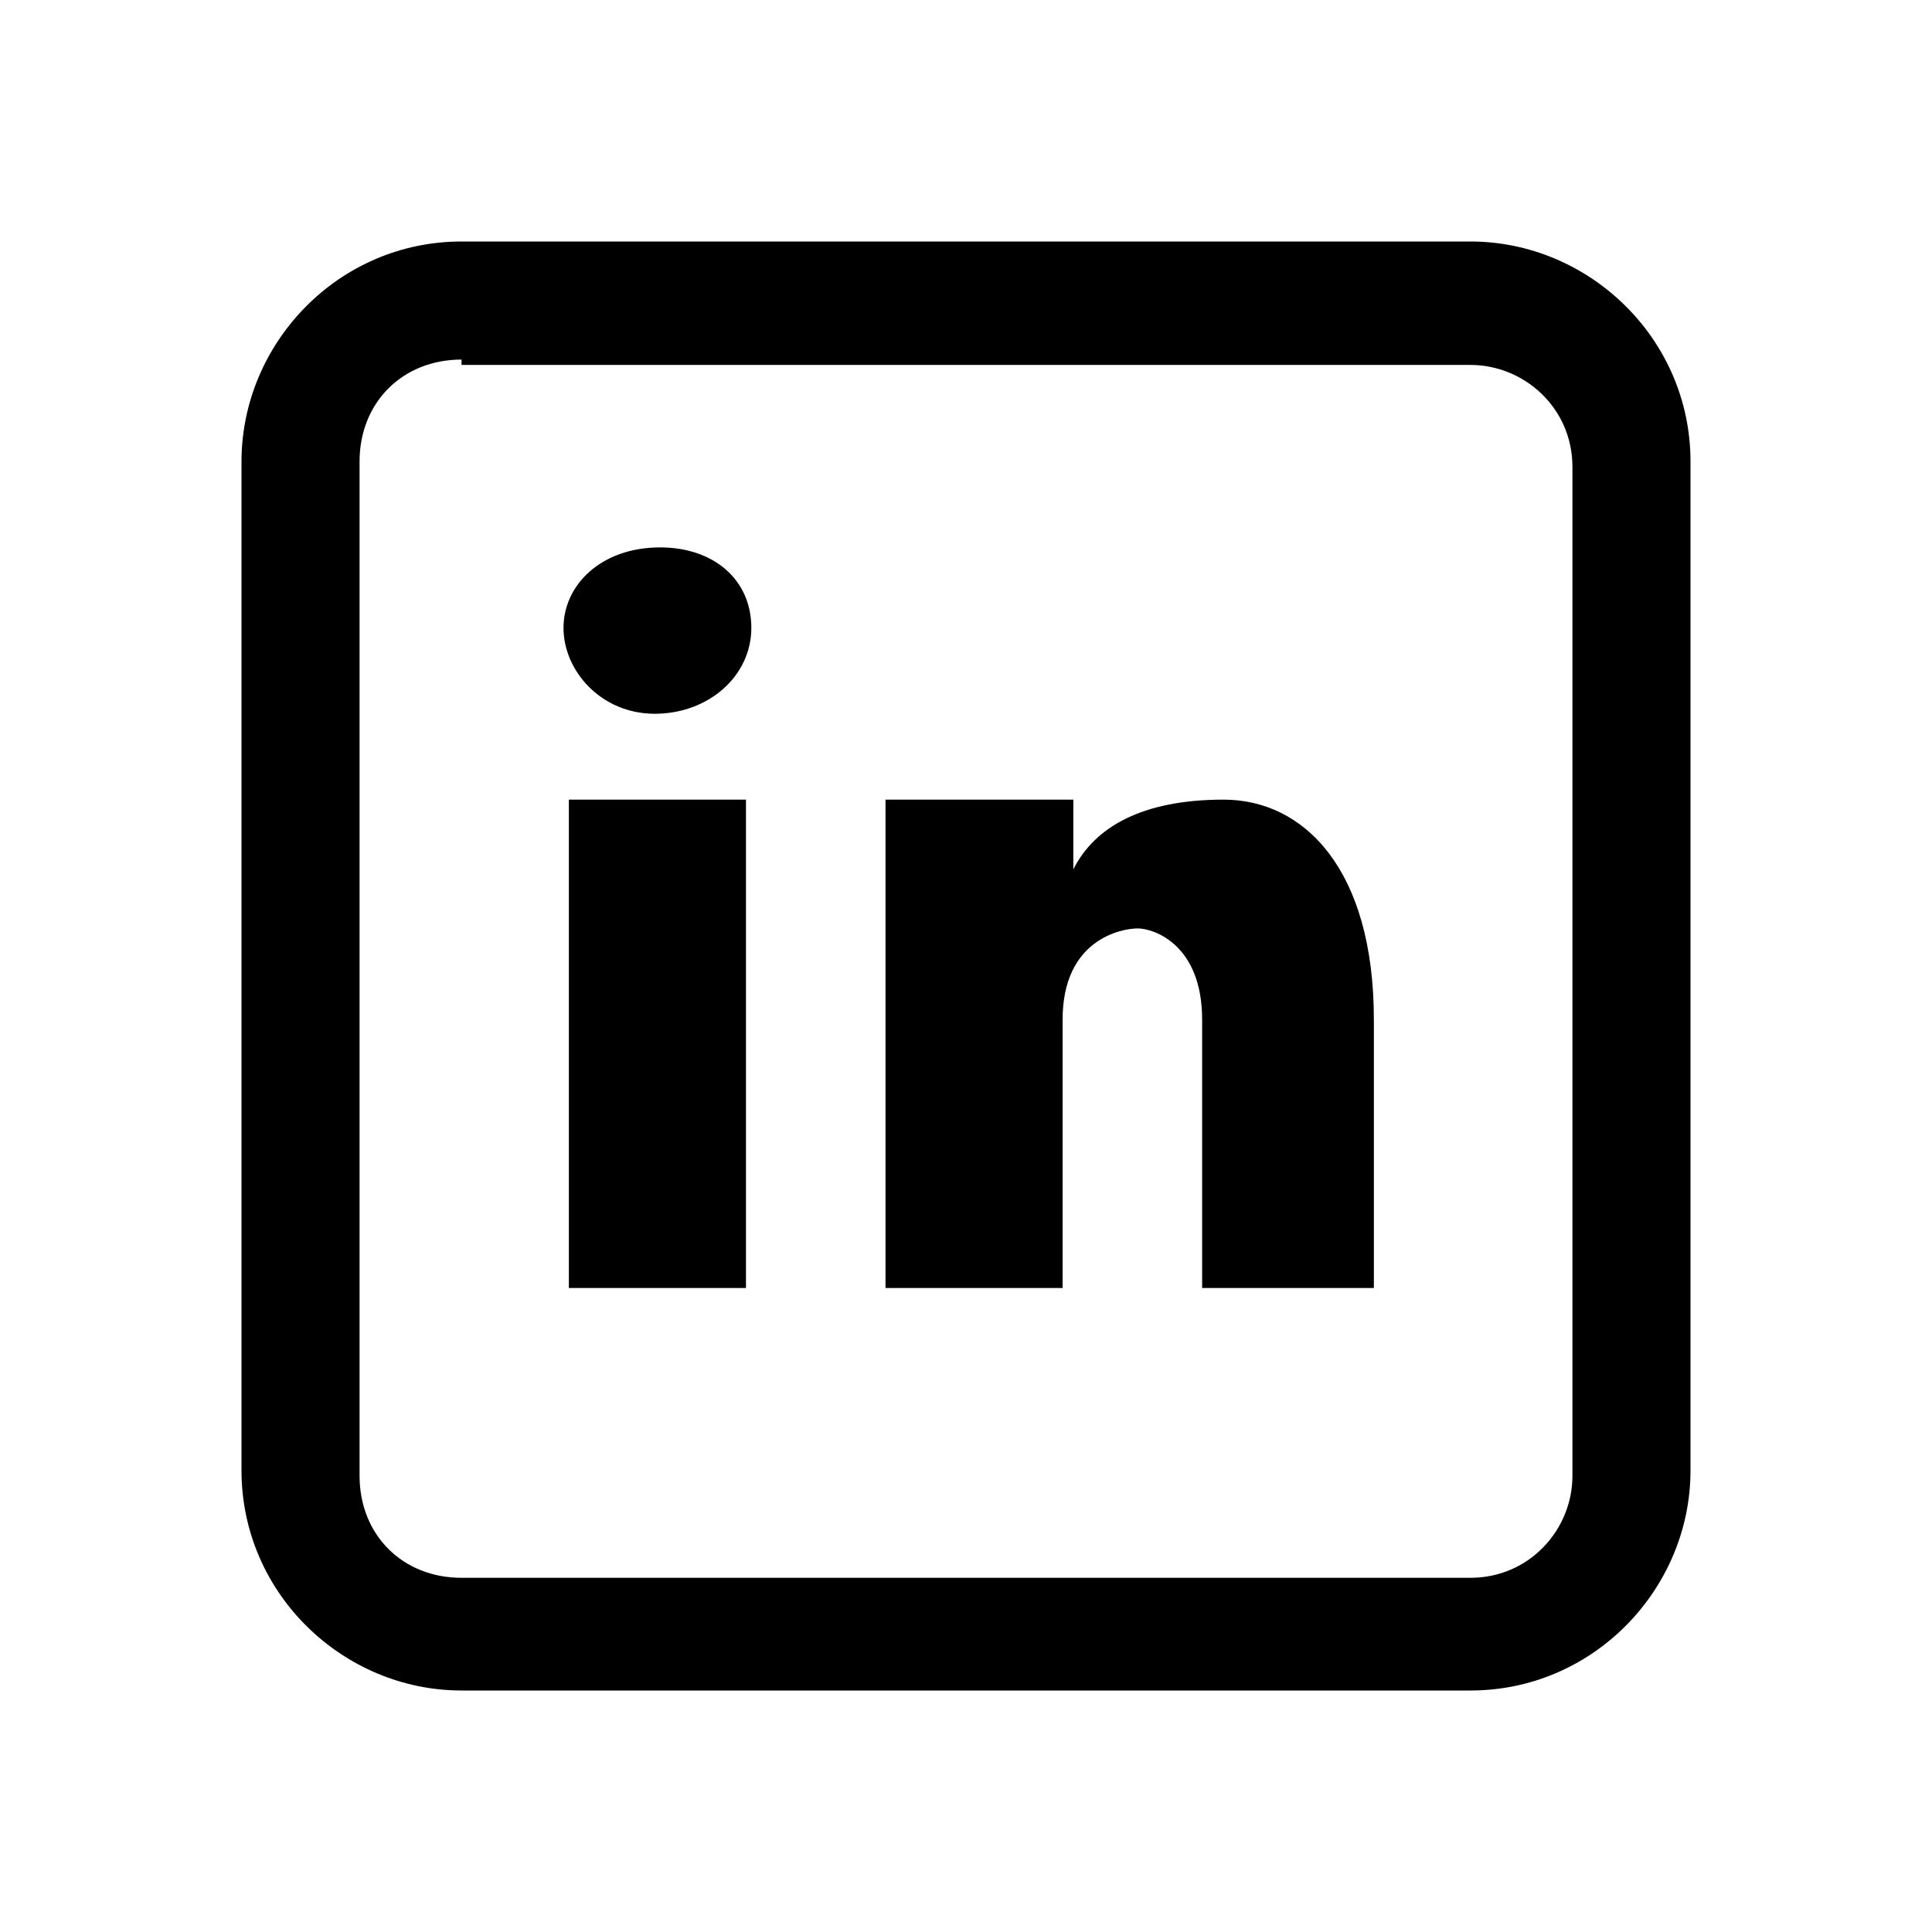
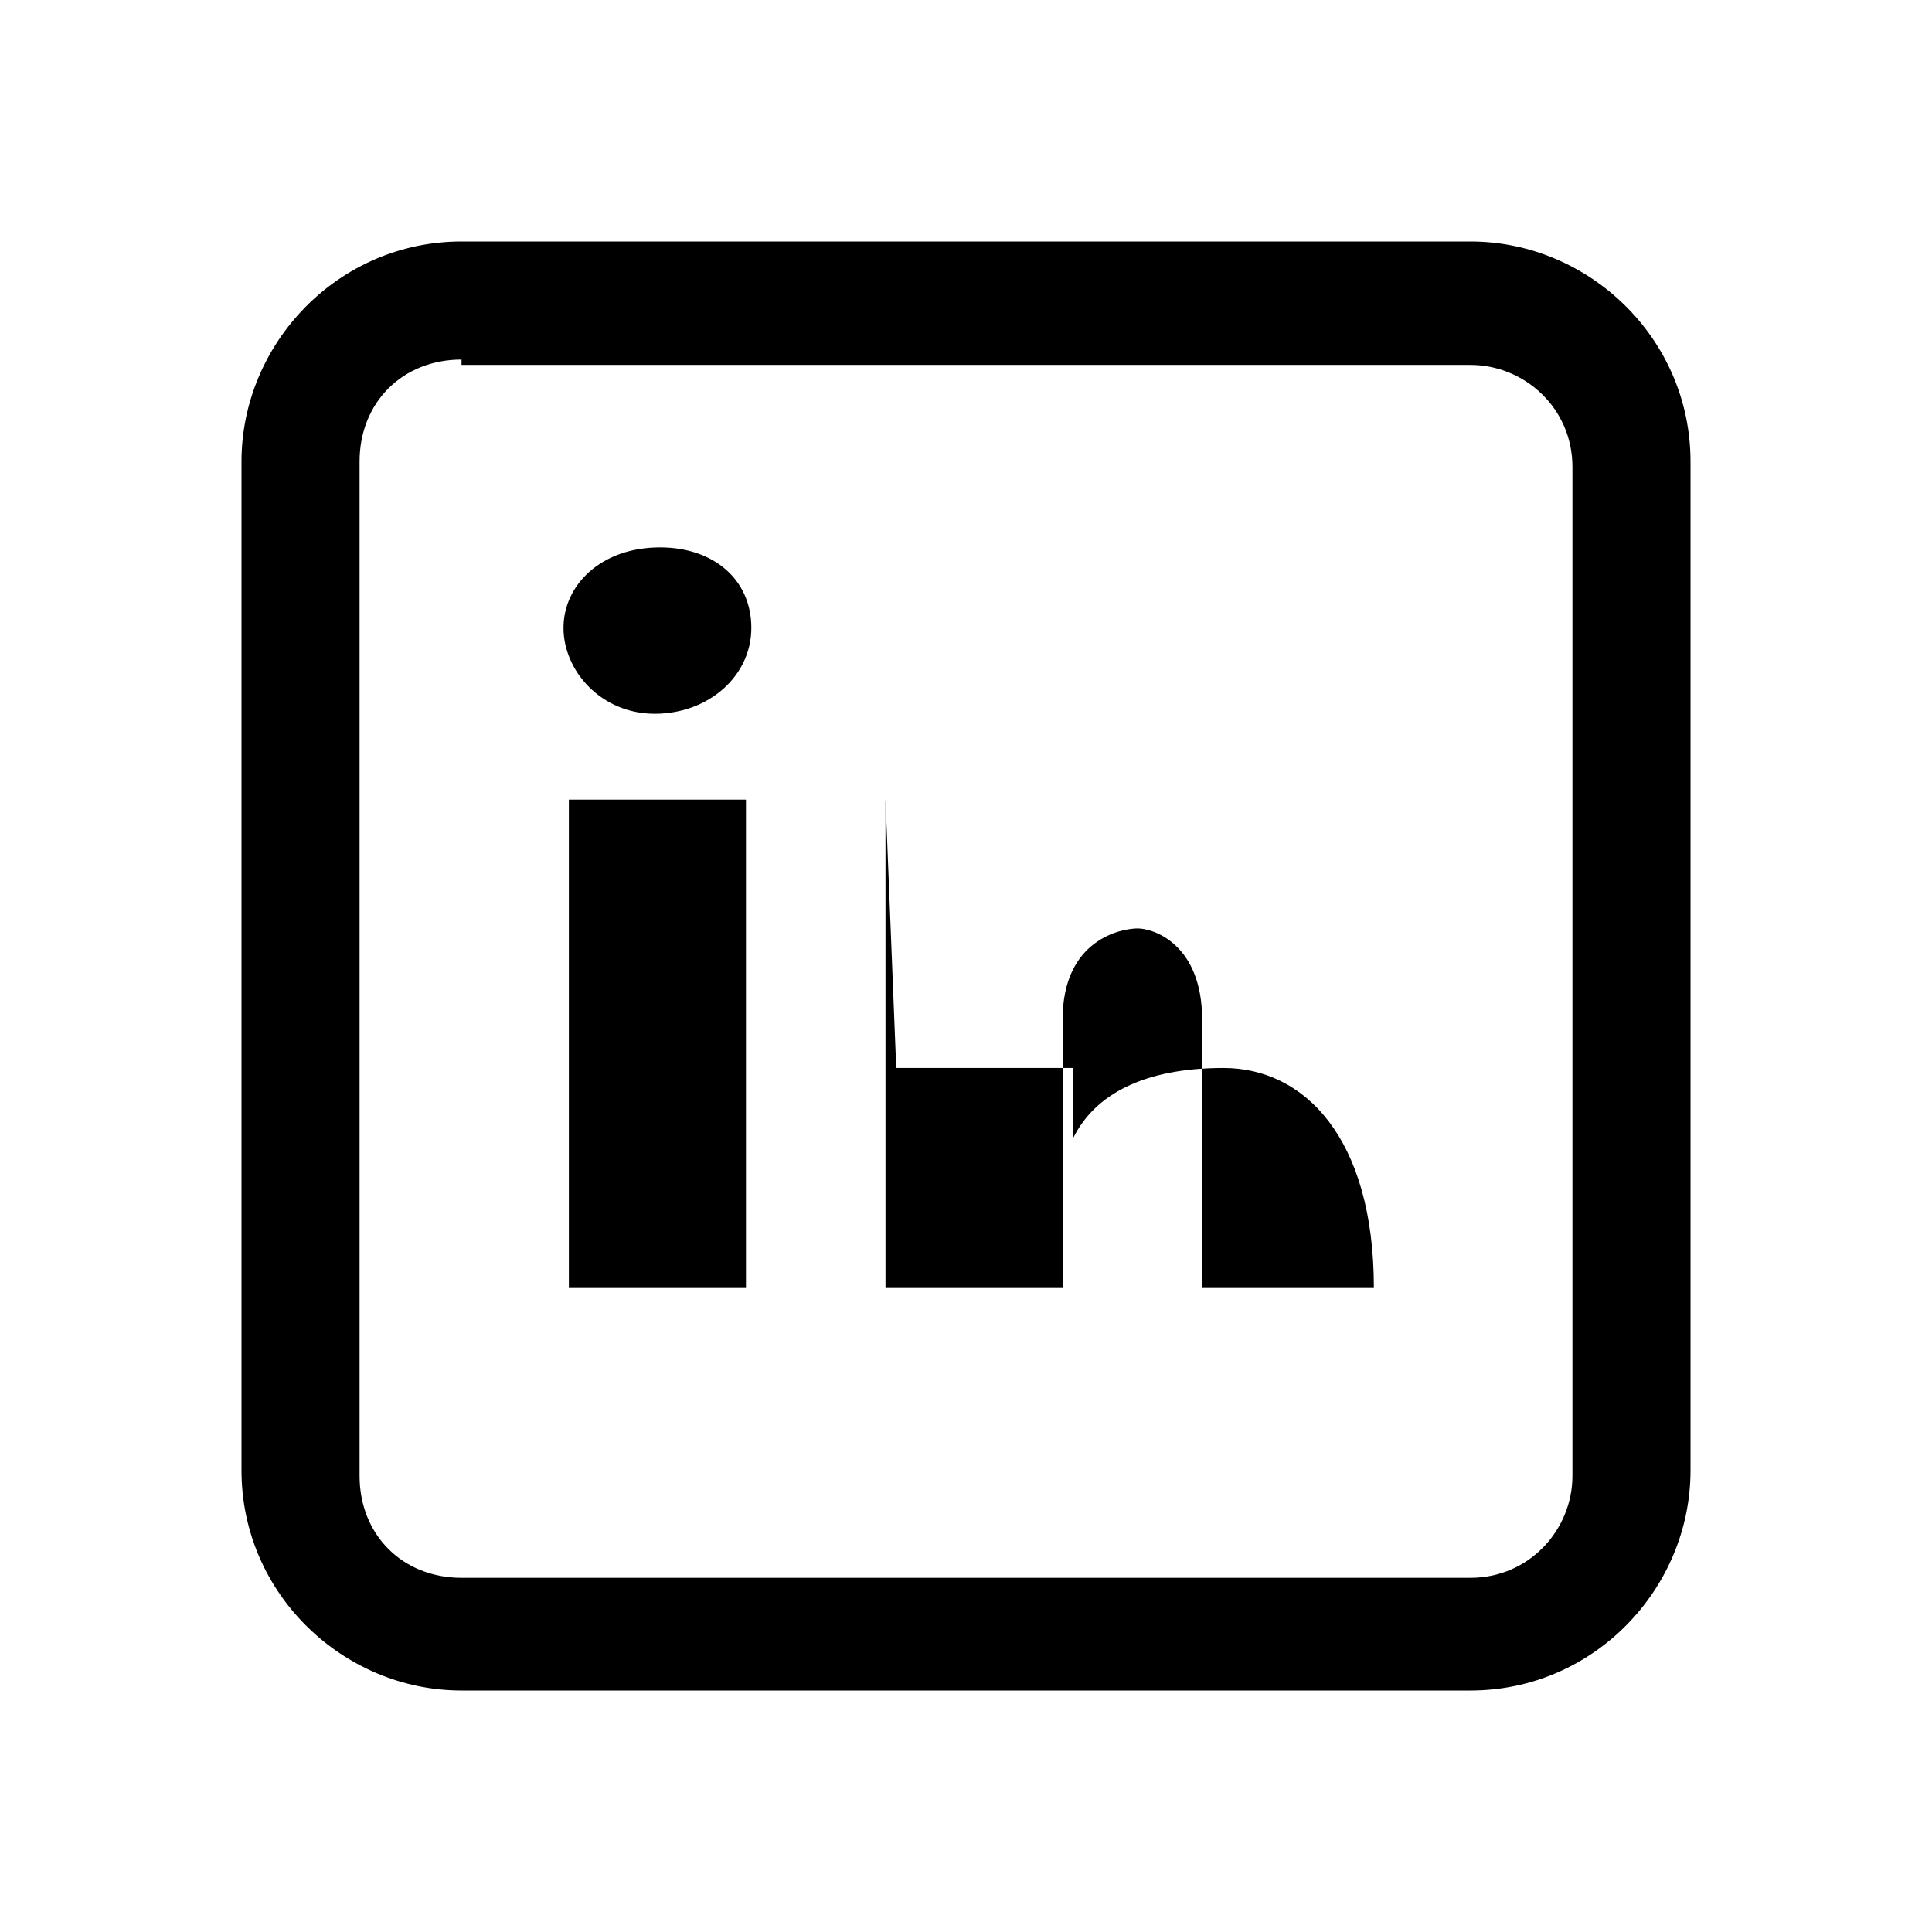
<svg xmlns="http://www.w3.org/2000/svg" id="Calque_1" version="1.1" viewBox="0 0 36 36">
-   <path d="M8.6,4.5c-2.3,0-4.1,1.9-4.1,4.1v18.8c0,2.3,1.9,4.1,4.1,4.1h18.8c2.3,0,4.1-1.9,4.1-4.1V8.6c0-2.3-1.9-4.1-4.1-4.1H8.6ZM8.6,6.8h18.8c1,0,1.9.8,1.9,1.9v18.8c0,1-.8,1.9-1.9,1.9H8.6c-1.1,0-1.9-.8-1.9-1.9V8.6c0-1.1.8-1.9,1.9-1.9ZM12.3,10.2c-1.1,0-1.8.7-1.8,1.5s.7,1.6,1.7,1.6,1.8-.7,1.8-1.6-.7-1.5-1.7-1.5ZM10.6,14.9v9.1h3.3v-9.1h-3.3ZM16.5,14.9v9.1h3.3v-5c0-1.5,1.1-1.7,1.4-1.7s1.2.3,1.2,1.7v5h3.2v-5c0-2.8-1.3-4.1-2.8-4.1s-2.4.5-2.8,1.3v-1.3h-3.3Z" />
+   <path d="M8.6,4.5c-2.3,0-4.1,1.9-4.1,4.1v18.8c0,2.3,1.9,4.1,4.1,4.1h18.8c2.3,0,4.1-1.9,4.1-4.1V8.6c0-2.3-1.9-4.1-4.1-4.1H8.6ZM8.6,6.8h18.8c1,0,1.9.8,1.9,1.9v18.8c0,1-.8,1.9-1.9,1.9H8.6c-1.1,0-1.9-.8-1.9-1.9V8.6c0-1.1.8-1.9,1.9-1.9ZM12.3,10.2c-1.1,0-1.8.7-1.8,1.5s.7,1.6,1.7,1.6,1.8-.7,1.8-1.6-.7-1.5-1.7-1.5ZM10.6,14.9v9.1h3.3v-9.1h-3.3ZM16.5,14.9v9.1h3.3v-5c0-1.5,1.1-1.7,1.4-1.7s1.2.3,1.2,1.7v5h3.2c0-2.8-1.3-4.1-2.8-4.1s-2.4.5-2.8,1.3v-1.3h-3.3Z" />
</svg>